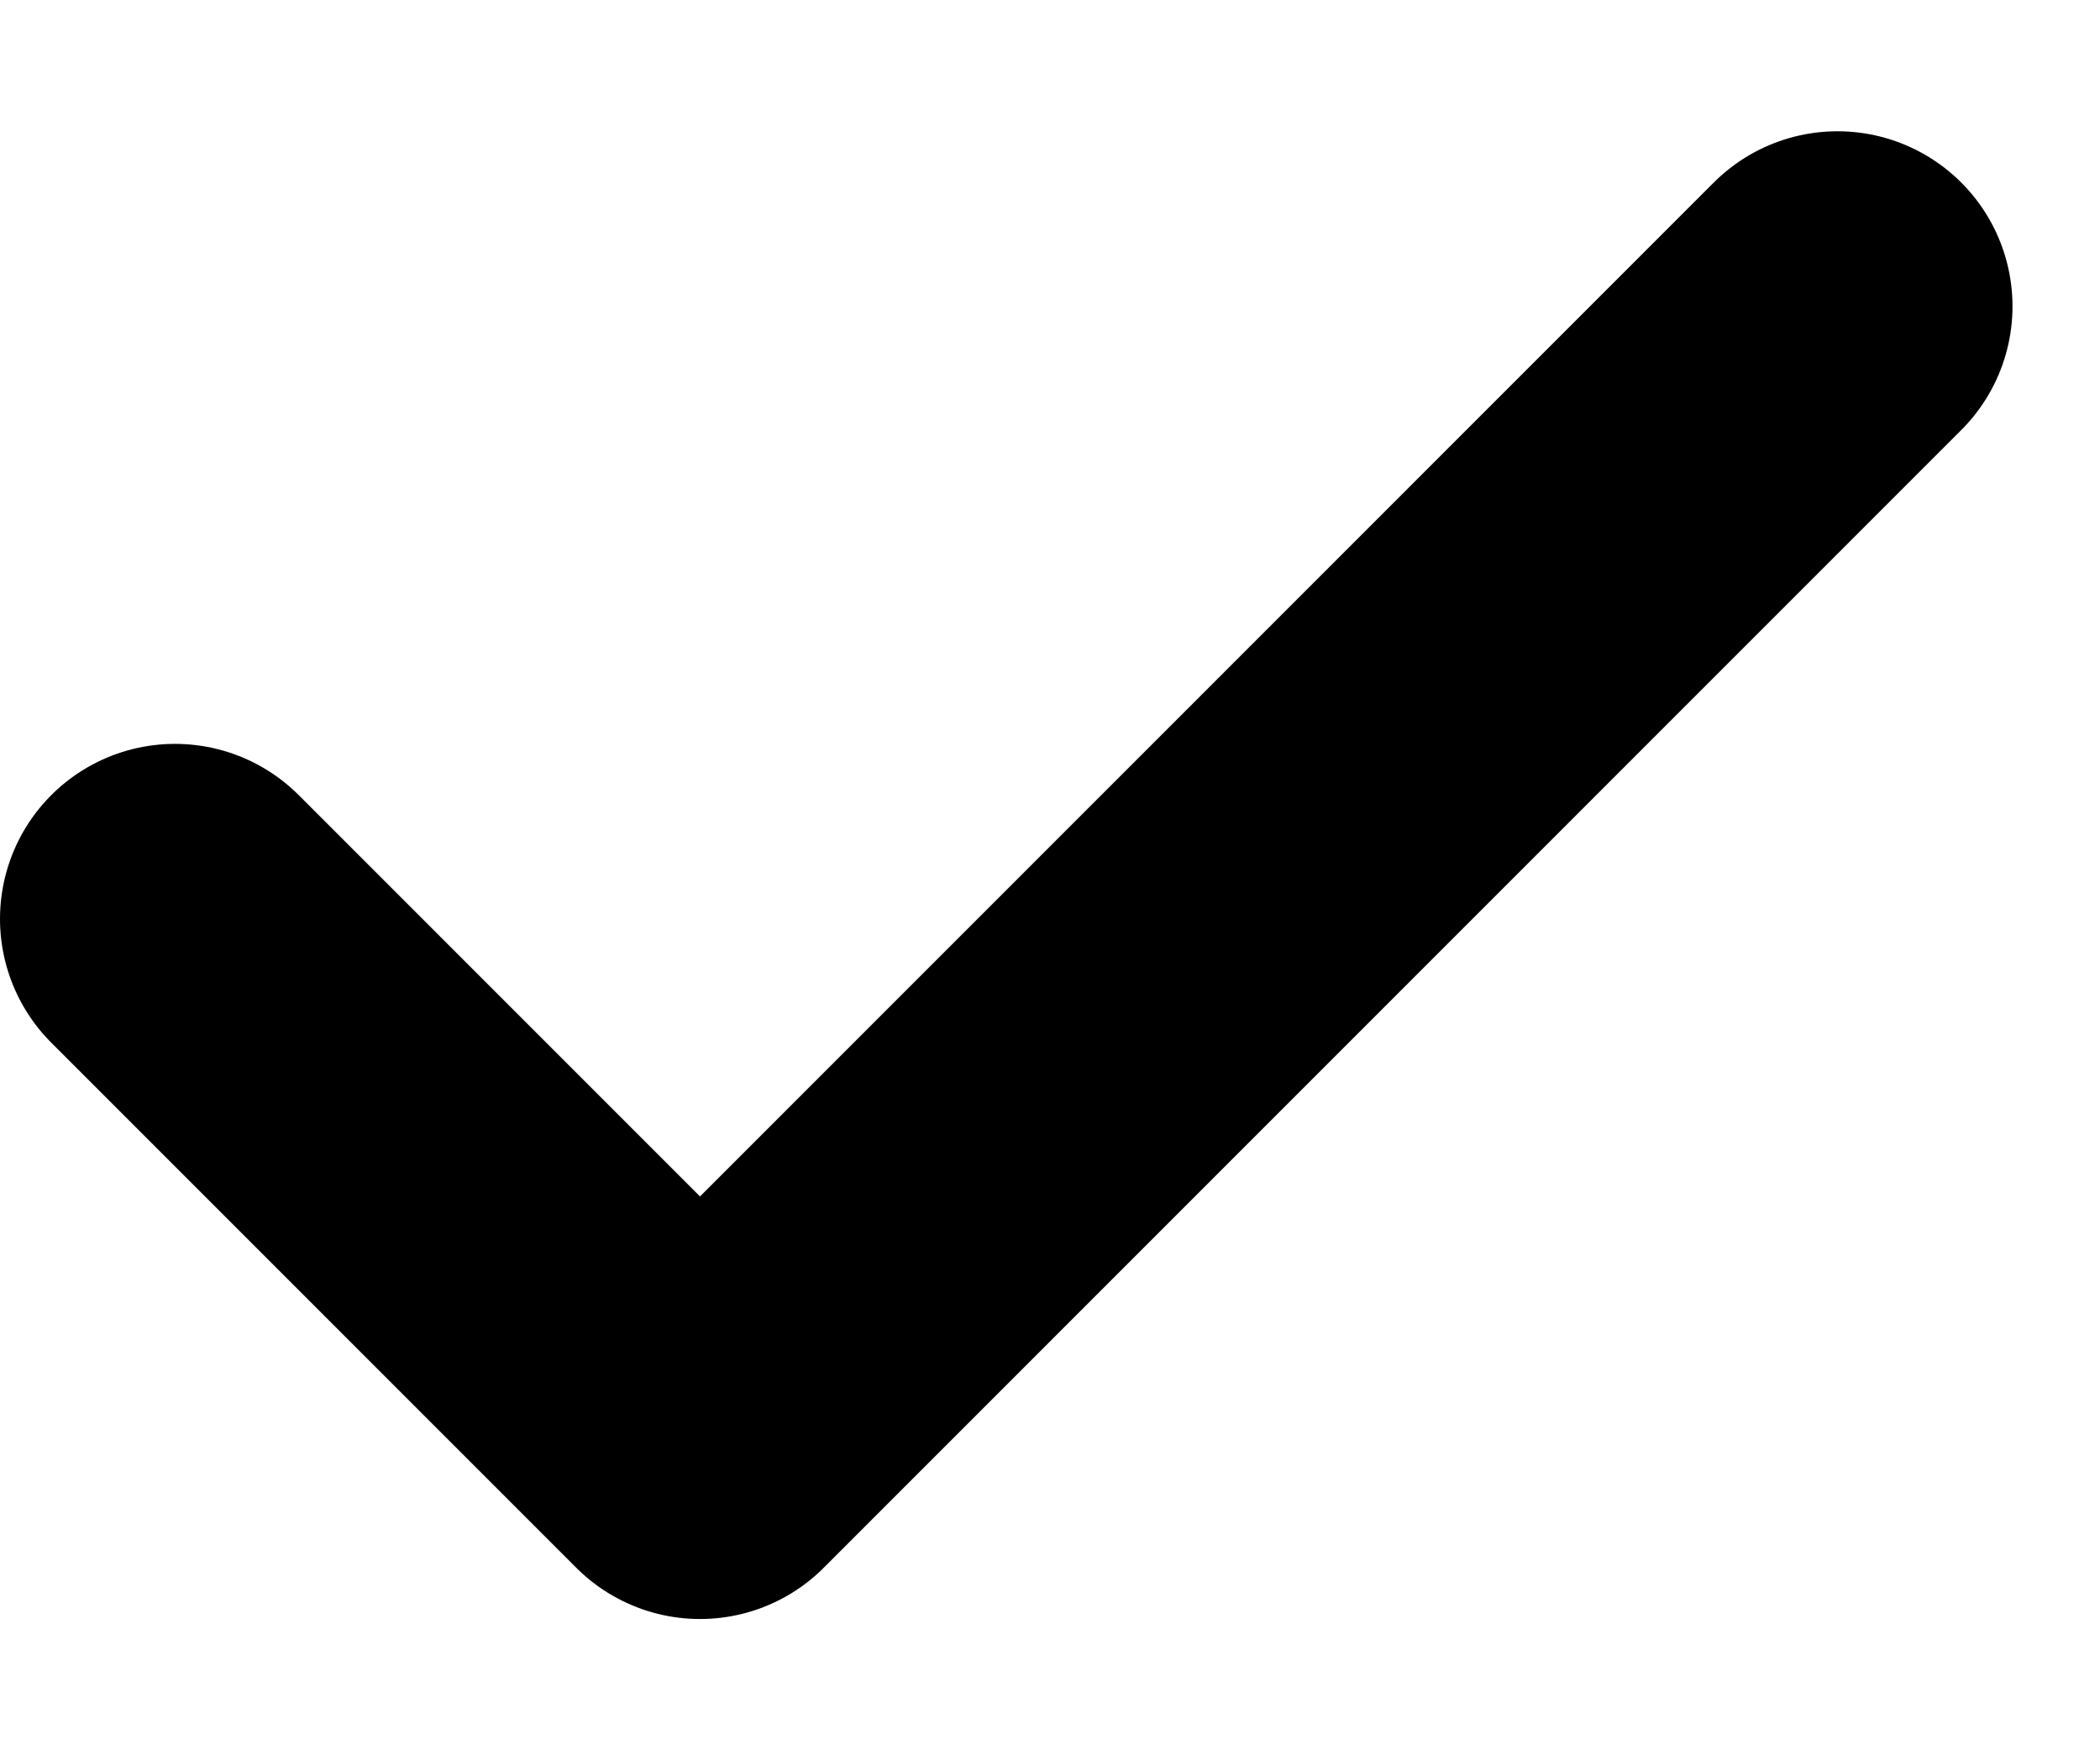
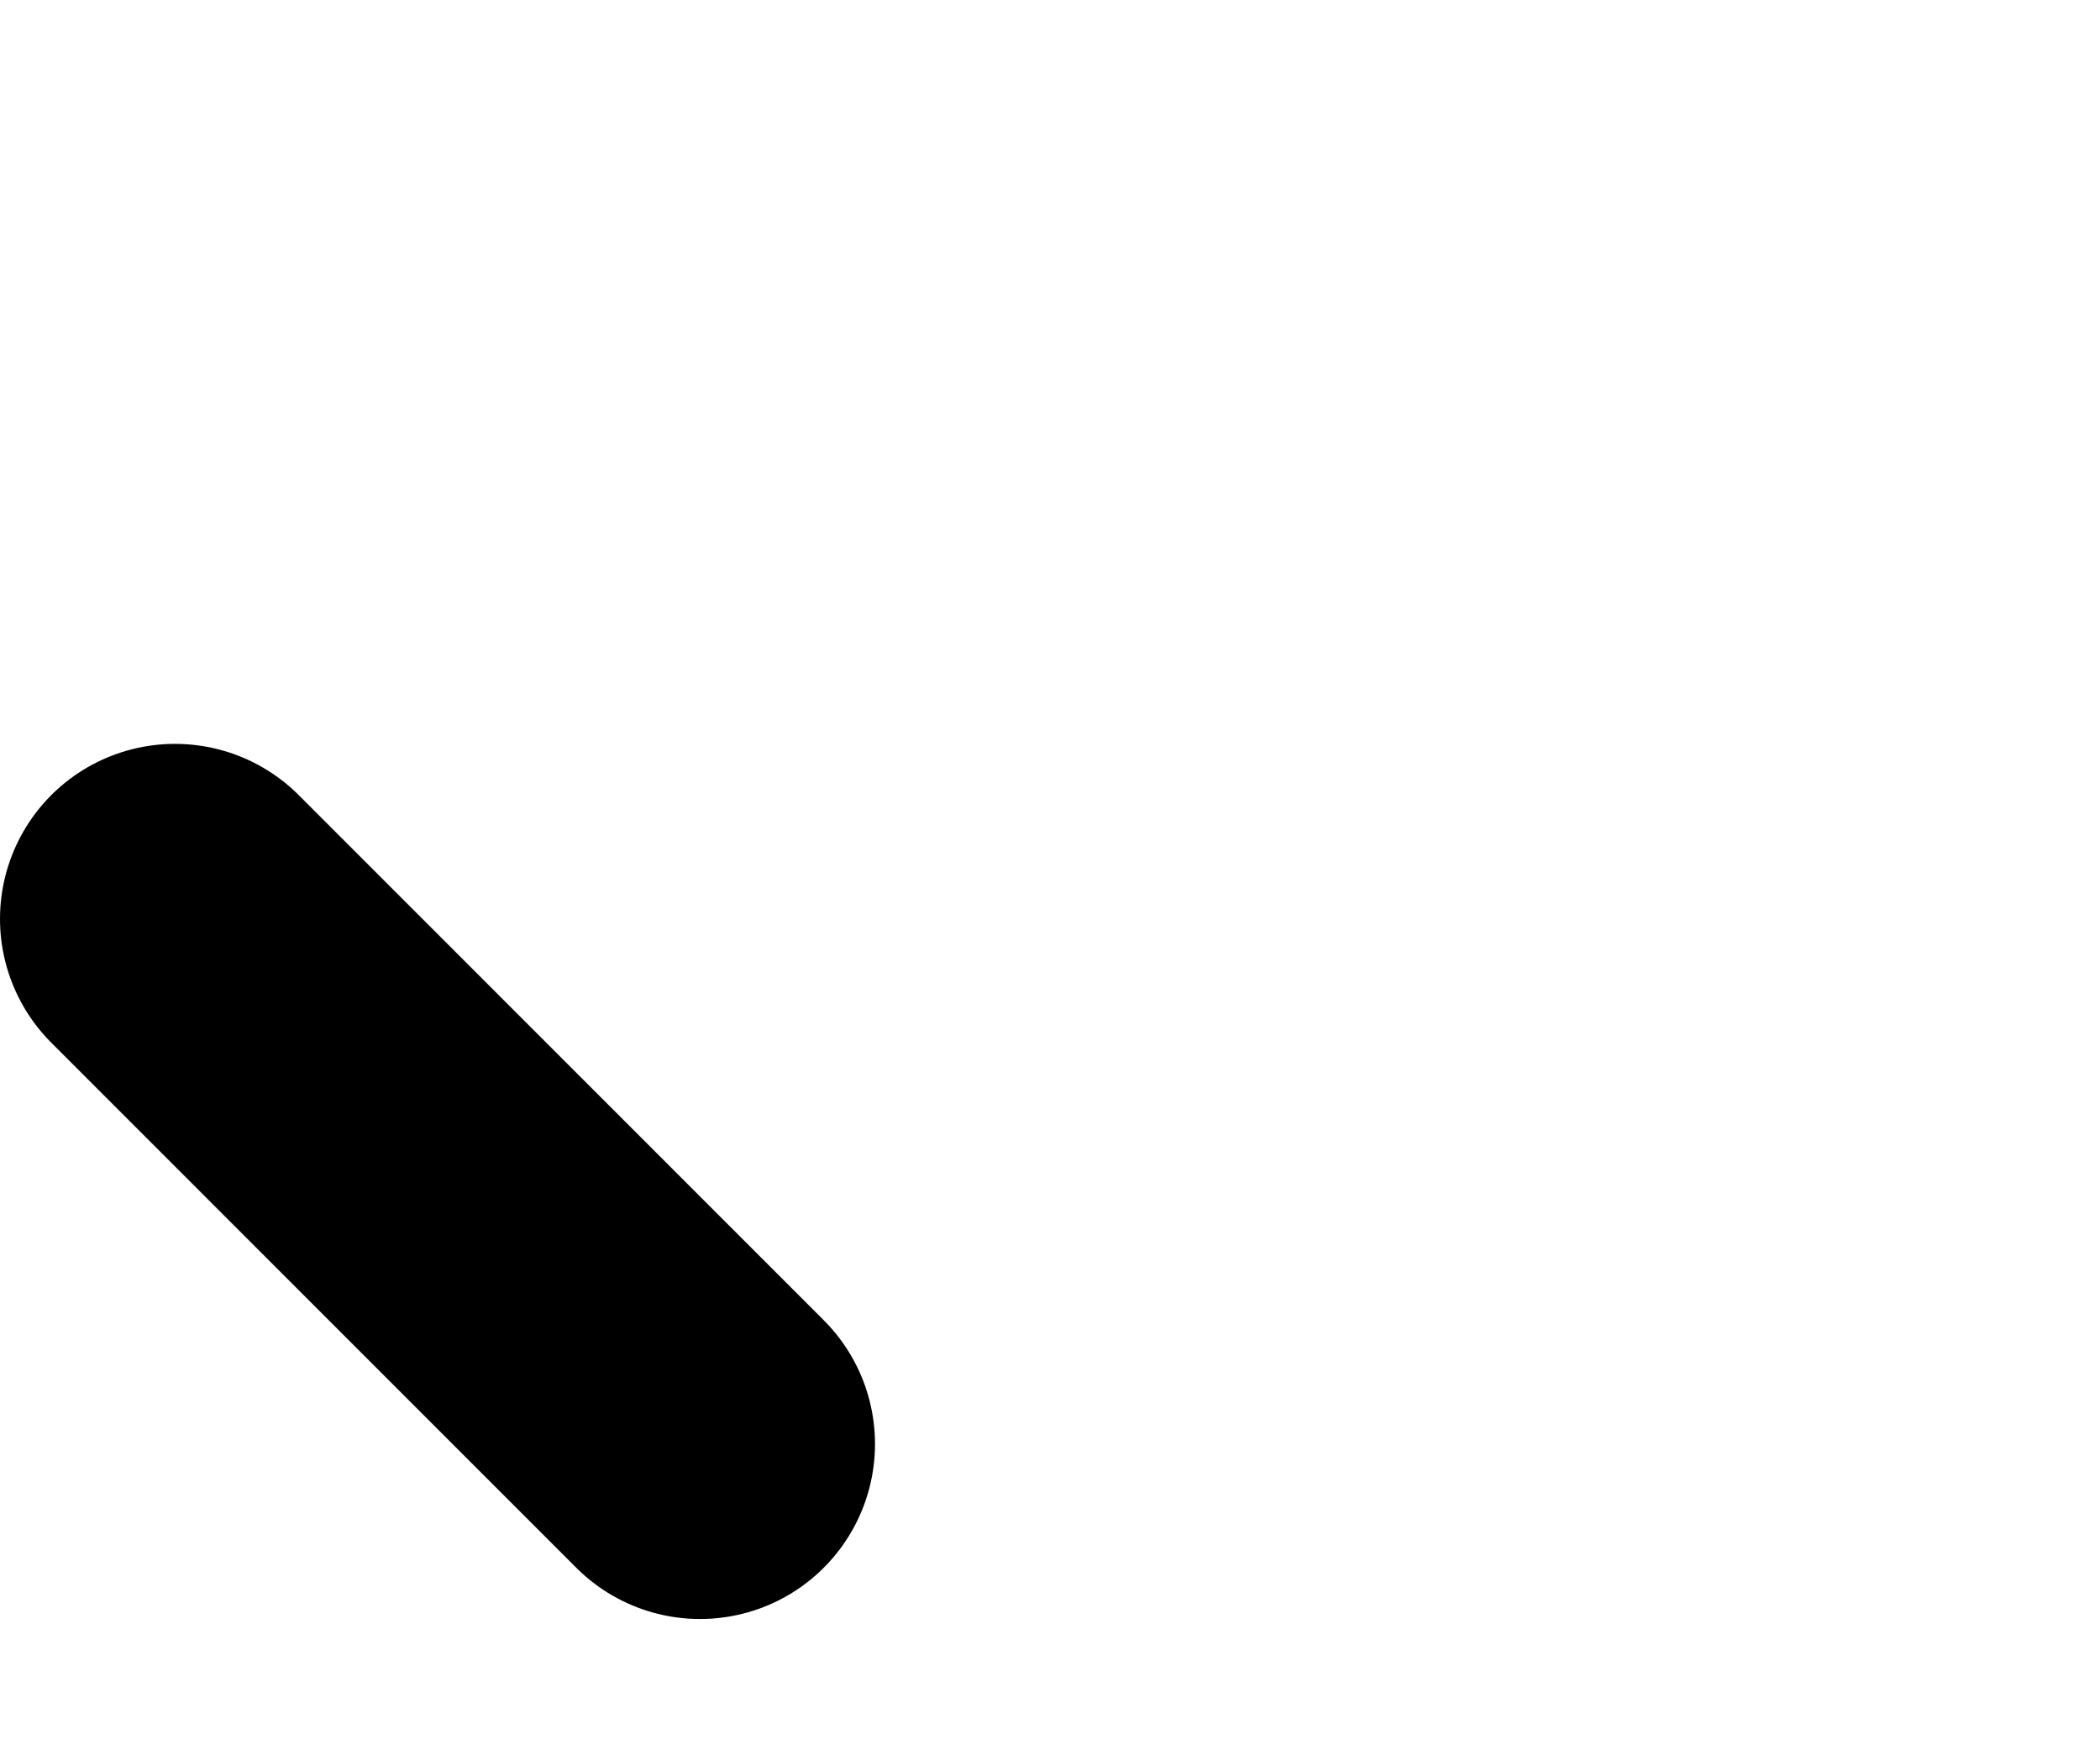
<svg xmlns="http://www.w3.org/2000/svg" width="12" height="10" viewBox="0 0 12 10" fill="none">
-   <path d="M1 5.25L4 8.25L10.5 1.75" stroke="#000000" stroke-width="2" stroke-linecap="round" stroke-linejoin="round" />
+   <path d="M1 5.25L4 8.25" stroke="#000000" stroke-width="2" stroke-linecap="round" stroke-linejoin="round" />
</svg>